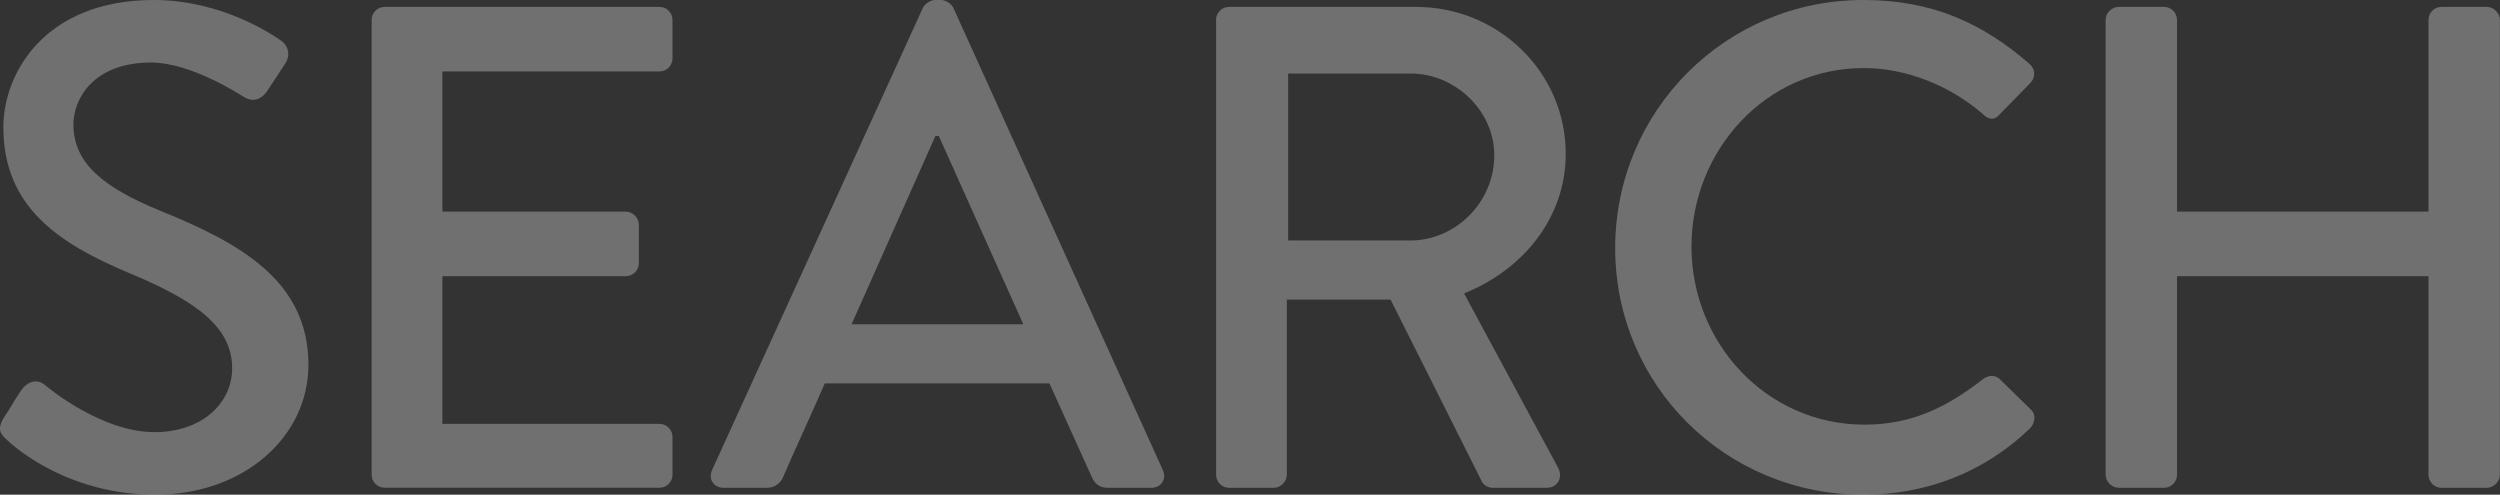
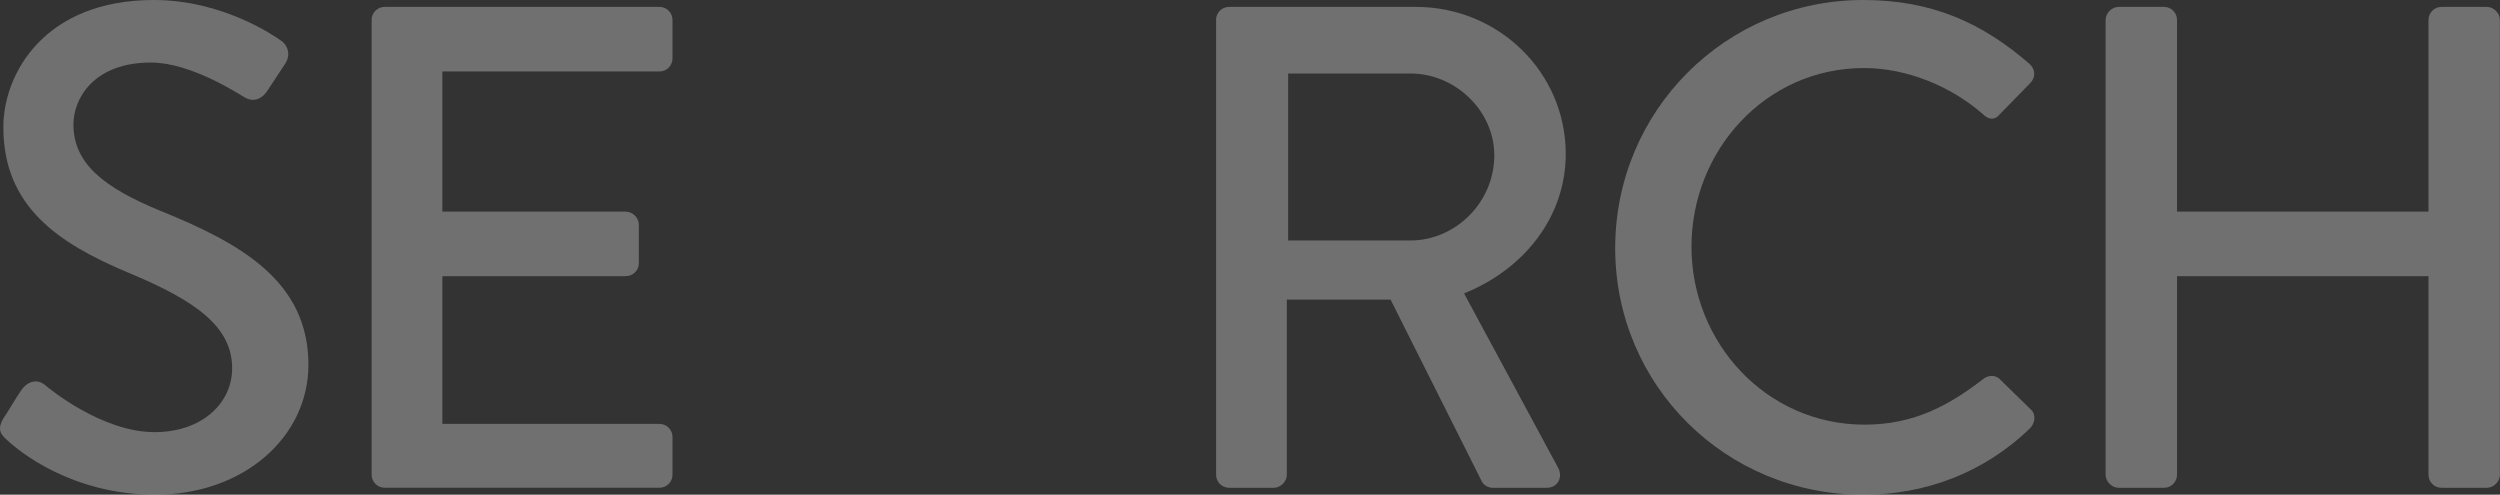
<svg xmlns="http://www.w3.org/2000/svg" id="_レイヤー_2" data-name="レイヤー 2" viewBox="0 0 692.15 136.96">
  <rect x="0" y="0" width="692.15" height="136.96" fill="#333333" stroke="none" />
  <defs>
    <style>
      .cls-1 {
        fill: #fff;
      }

      .cls-2 {
        opacity: .3;
      }
    </style>
  </defs>
  <g id="BG">
    <g class="cls-2">
      <g>
        <path class="cls-1" d="M.93,115.84c1.71-2.47,3.23-5.33,4.95-7.8s4.38-3.23,6.47-1.52c1.14,.95,15.79,13.12,30.43,13.12,13.12,0,21.49-7.99,21.49-17.69,0-11.41-9.89-18.64-28.72-26.44C16.15,67.34,.93,57.25,.93,35.19,.93,20.35,12.34,0,42.59,0c19.02,0,33.29,9.89,35.19,11.22,1.52,.95,3.04,3.61,1.14,6.47-1.52,2.28-3.23,4.95-4.76,7.23-1.52,2.47-3.99,3.61-6.66,1.9-1.33-.76-14.65-9.51-25.68-9.51-15.98,0-21.49,10.08-21.49,17.12,0,10.84,8.37,17.5,24.16,23.97,22.06,8.94,40.9,19.4,40.9,42.61,0,19.78-17.69,35.95-42.42,35.95-23.21,0-37.85-12.17-40.9-15.03-1.71-1.52-3.04-2.85-1.14-6.09Z" />
        <path class="cls-1" d="M102.88,5.52c0-1.9,1.52-3.61,3.61-3.61h76.09c2.09,0,3.61,1.71,3.61,3.61v10.65c0,1.9-1.52,3.61-3.61,3.61h-60.11V58.59h50.79c1.9,0,3.61,1.71,3.61,3.61v10.65c0,2.09-1.71,3.61-3.61,3.61h-50.79v40.9h60.11c2.09,0,3.61,1.71,3.61,3.61v10.46c0,1.9-1.52,3.61-3.61,3.61H106.5c-2.09,0-3.61-1.71-3.61-3.61V5.52Z" />
-         <path class="cls-1" d="M197.15,130.11L255.55,2.09c.57-1.14,2.28-2.09,3.23-2.09h1.9c.95,0,2.66,.95,3.23,2.09l58.02,128.02c1.14,2.47-.38,4.95-3.23,4.95h-11.98c-2.28,0-3.61-1.14-4.38-2.85l-11.79-26.06h-62.2c-3.8,8.75-7.8,17.31-11.6,26.06-.57,1.33-2.09,2.85-4.38,2.85h-11.98c-2.85,0-4.38-2.47-3.23-4.95Zm86.17-40.33l-23.4-52.12h-.95l-23.21,52.12h47.55Z" />
        <path class="cls-1" d="M336.67,5.52c0-1.9,1.52-3.61,3.61-3.61h51.74c22.83,0,41.47,18.07,41.47,40.71,0,17.5-11.6,31.96-28.15,38.61l26.06,48.31c1.33,2.47,0,5.52-3.23,5.52h-14.84c-1.52,0-2.66-.95-3.04-1.71l-25.3-50.41h-28.72v48.5c0,1.9-1.71,3.61-3.61,3.61h-12.36c-2.09,0-3.61-1.71-3.61-3.61V5.52Zm53.83,61.06c12.36,0,23.21-10.46,23.21-23.59,0-12.36-10.84-22.64-23.21-22.64h-33.86v46.22h33.86Z" />
        <path class="cls-1" d="M515.86,0c19.21,0,33.1,6.47,46.03,17.69,1.71,1.52,1.71,3.8,.19,5.33l-8.37,8.56c-1.33,1.71-3.04,1.71-4.76,0-8.94-7.8-21.11-12.74-32.91-12.74-27.2,0-47.74,22.83-47.74,49.46s20.73,49.27,47.93,49.27c13.89,0,23.59-5.52,32.72-12.55,1.71-1.33,3.42-1.14,4.56-.19l8.75,8.56c1.52,1.33,1.14,3.8-.19,5.14-12.94,12.55-29.29,18.45-46.22,18.45-38.04,0-68.67-30.24-68.67-68.29S477.81,0,515.86,0Z" />
        <path class="cls-1" d="M582.96,5.52c0-1.9,1.71-3.61,3.61-3.61h12.55c2.09,0,3.61,1.71,3.61,3.61V58.59h69.62V5.52c0-1.9,1.52-3.61,3.61-3.61h12.55c1.9,0,3.61,1.71,3.61,3.61v125.92c0,1.9-1.71,3.61-3.61,3.61h-12.55c-2.09,0-3.61-1.71-3.61-3.61v-54.97h-69.62v54.97c0,1.9-1.52,3.61-3.61,3.61h-12.55c-1.9,0-3.61-1.71-3.61-3.61V5.52Z" />
      </g>
    </g>
  </g>
</svg>